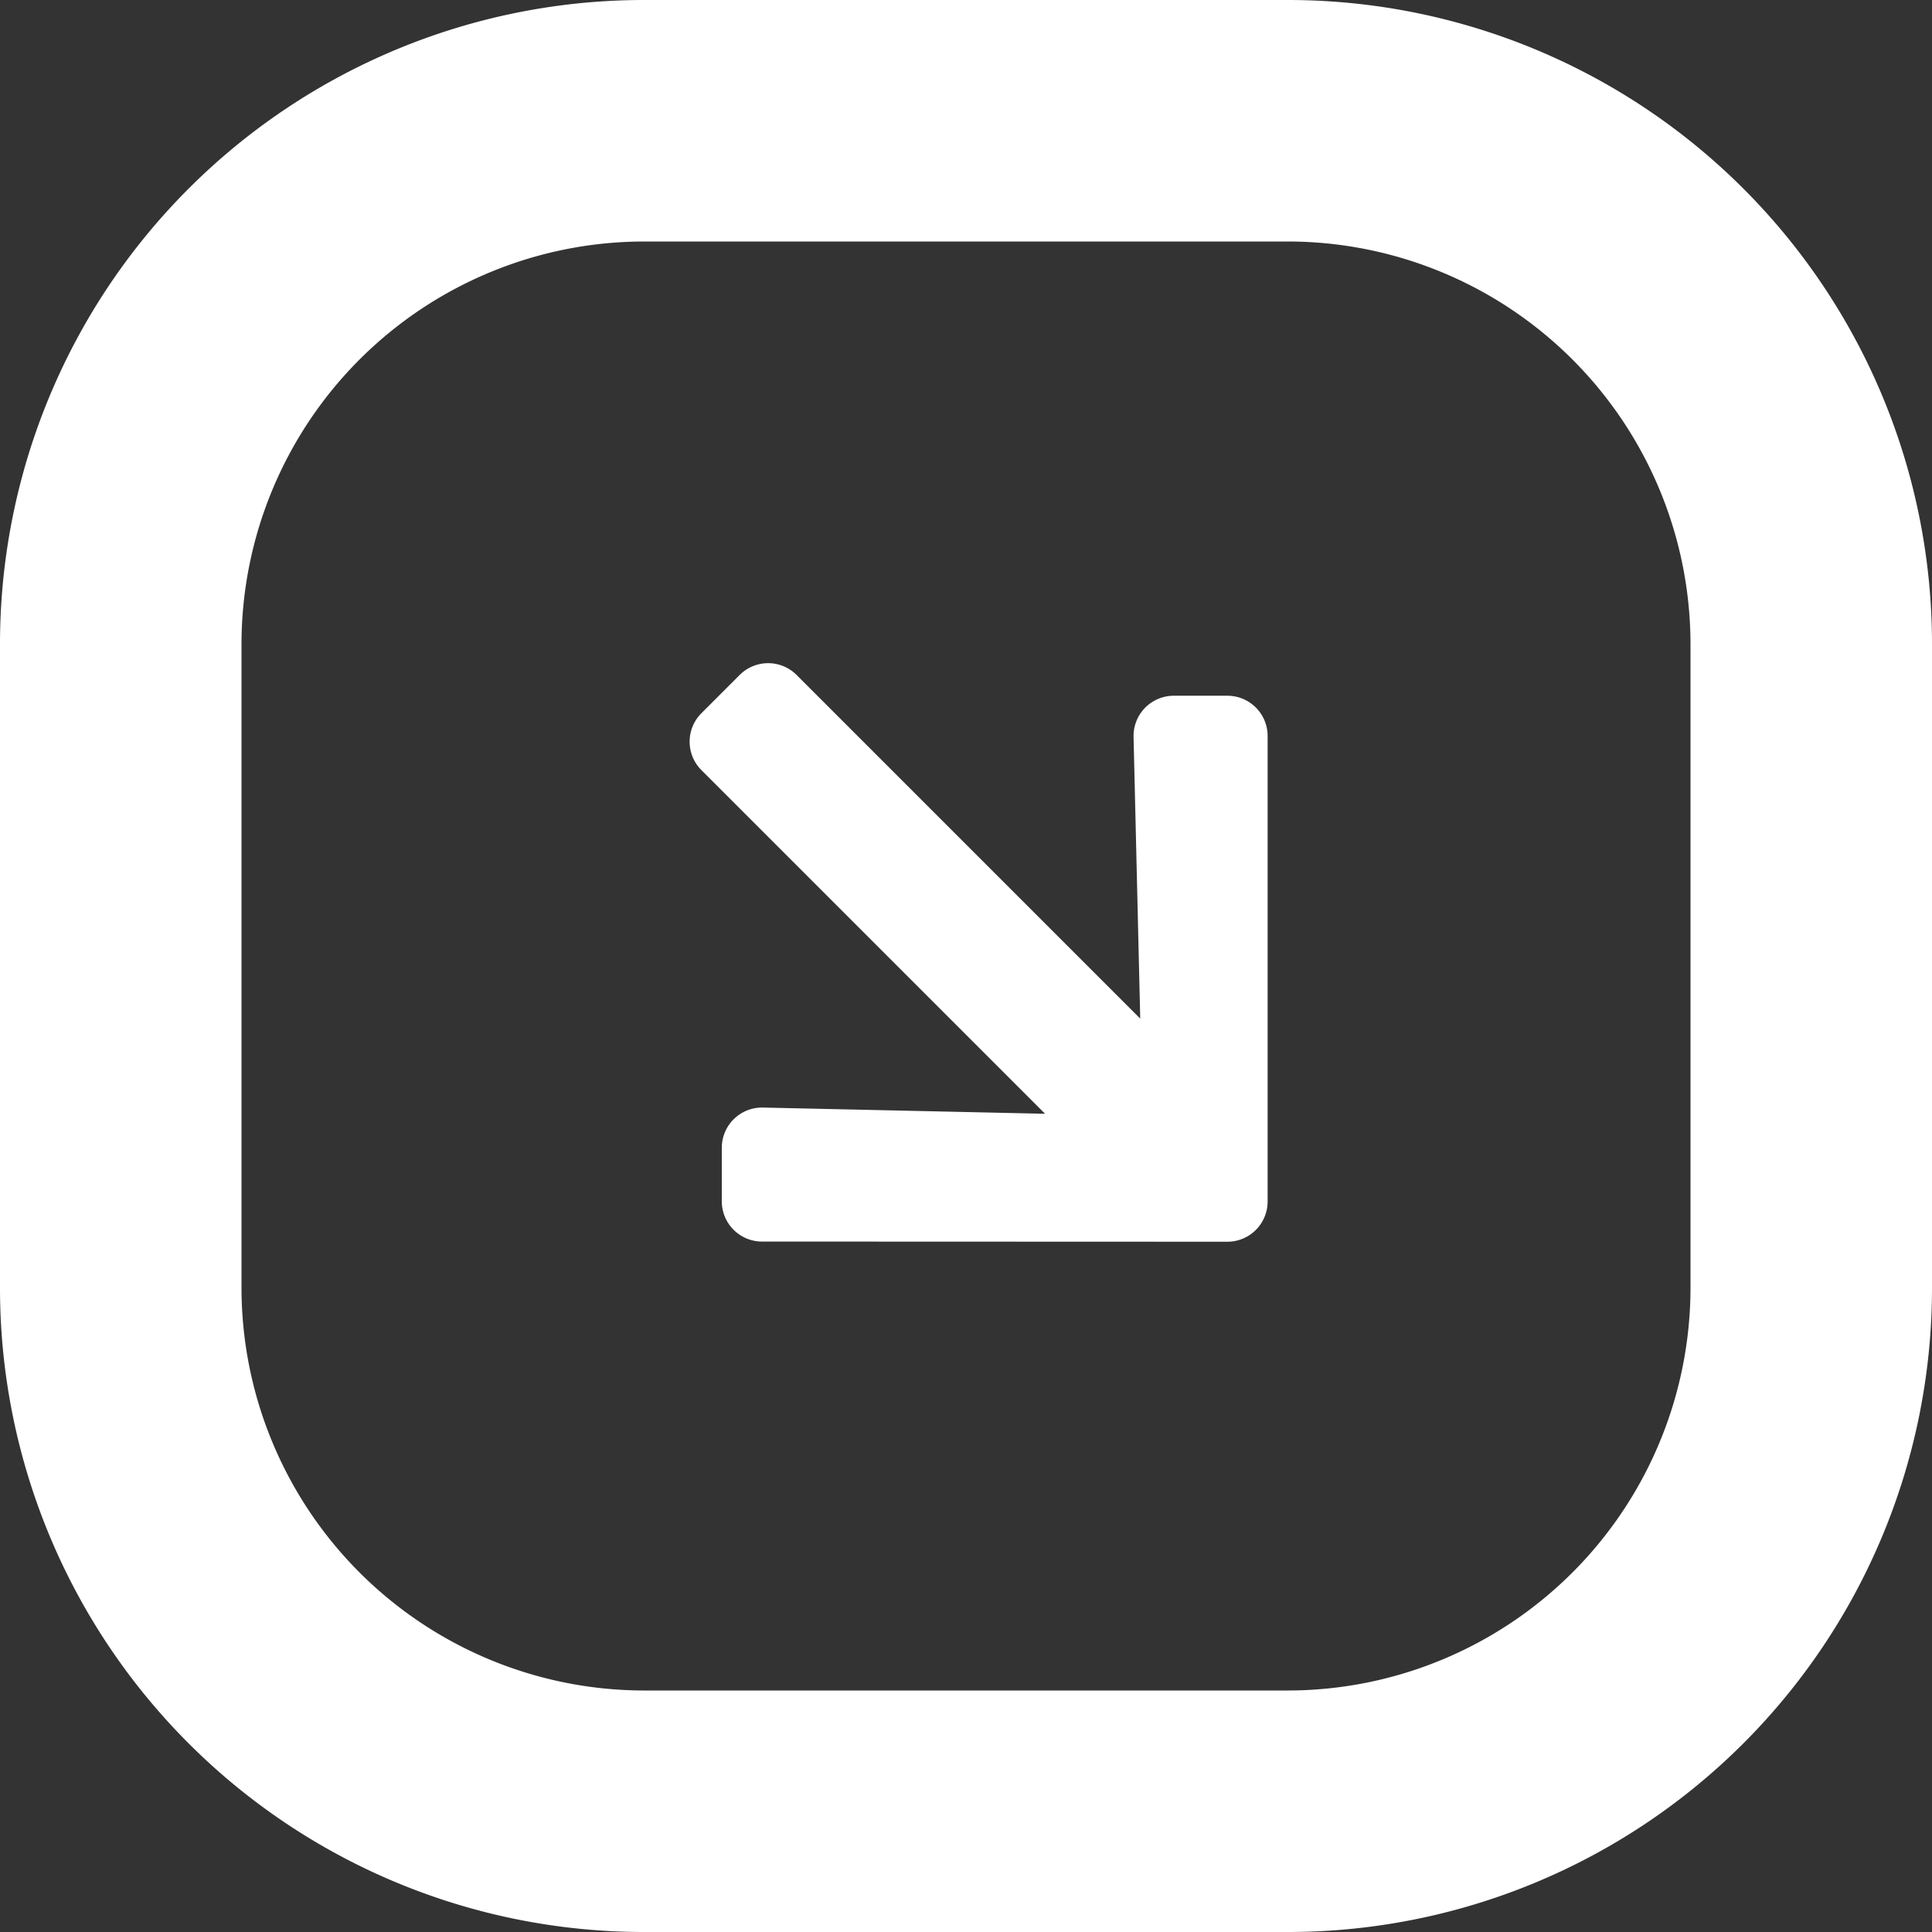
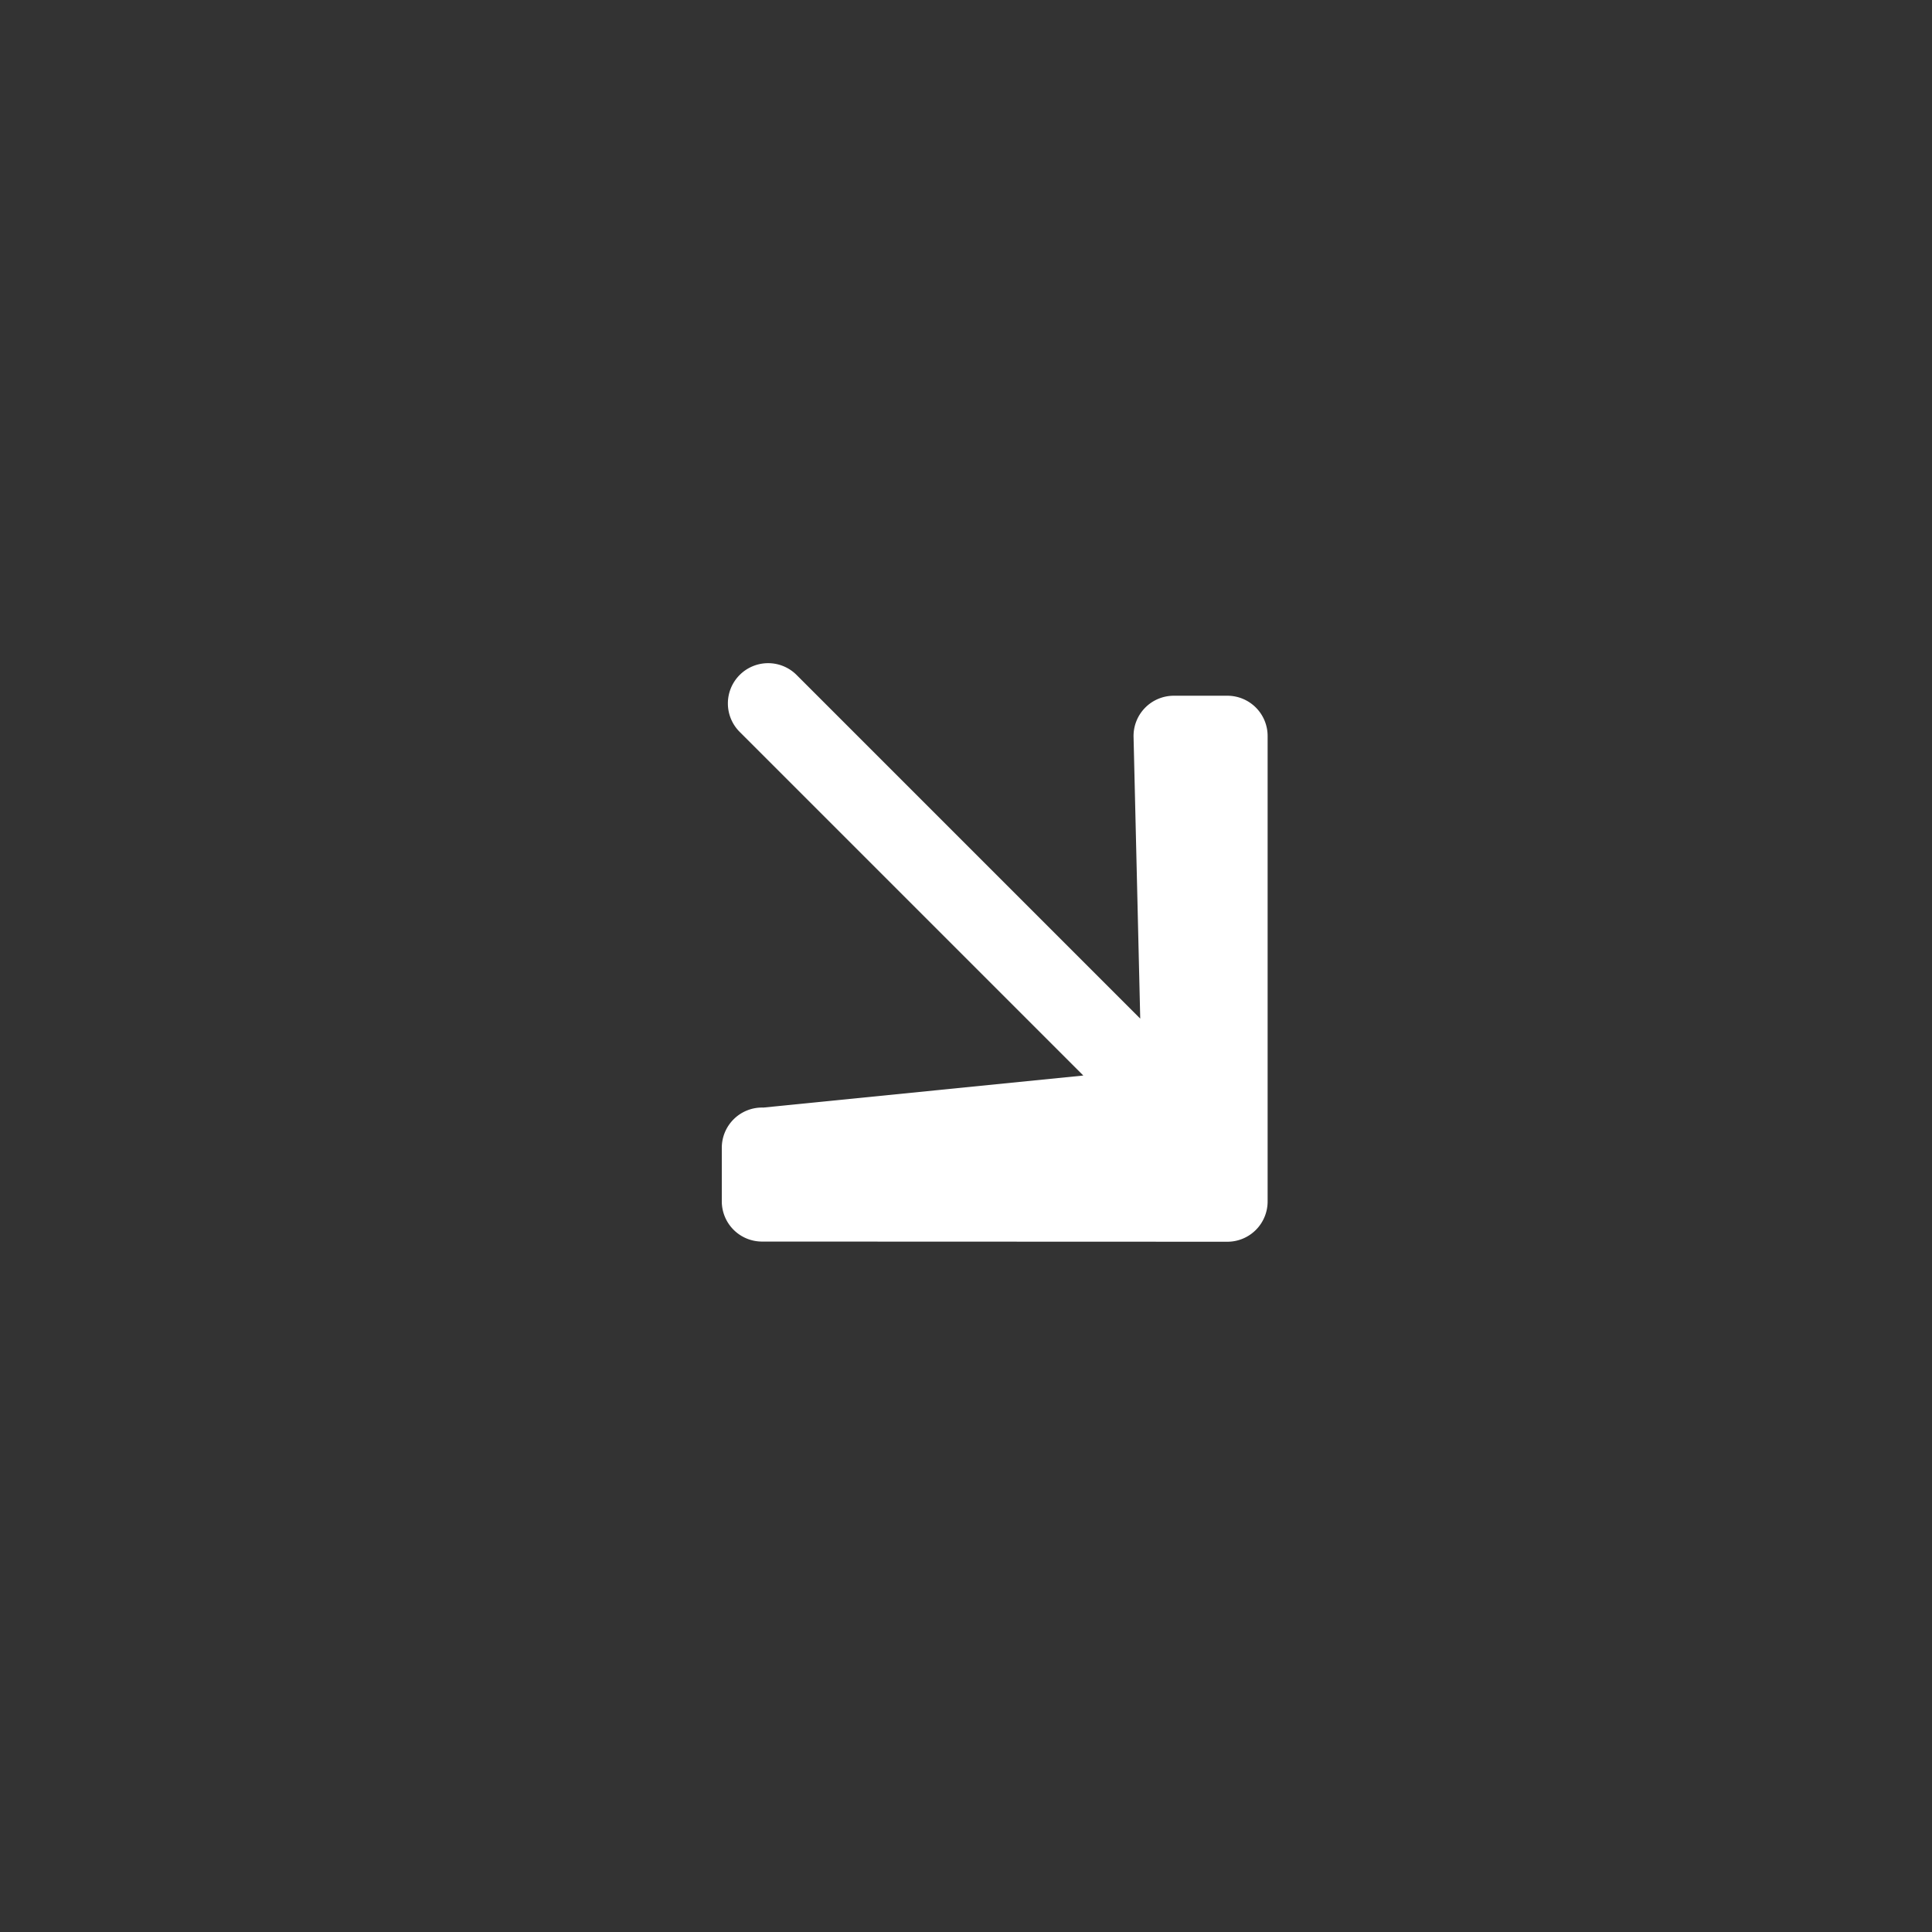
<svg xmlns="http://www.w3.org/2000/svg" width="24" height="24" viewBox="0 0 24 24">
  <rect x="0" y="0" width="24" height="24" fill="#333333" stroke="none" />
  <g id="icon-arrow" transform="translate(4258.5 12910.999)">
-     <path id="Retângulo_186" data-name="Retângulo 186" d="M8,3A5.006,5.006,0,0,0,3,8v8a5.006,5.006,0,0,0,5,5h8a5.006,5.006,0,0,0,5-5V8a5.006,5.006,0,0,0-5-5H8M8,0h8a8,8,0,0,1,8,8v8a8,8,0,0,1-8,8H8a8,8,0,0,1-8-8V8A8,8,0,0,1,8,0Z" transform="translate(-4258.5 -12910.999)" fill="#fff" />
-     <path id="Icon_awesome-arrow-down" data-name="Icon awesome-arrow-down" d="M8.559,5.41l.466-.466a.5.5,0,0,0,0-.712L4.944.148a.5.5,0,0,0-.712,0L.148,4.232a.5.5,0,0,0,0,.712l.466.466A.5.5,0,0,0,1.335,5.4L3.747,2.871V8.908a.5.5,0,0,0,.5.5h.672a.5.5,0,0,0,.5-.5V2.871L7.839,5.4A.5.5,0,0,0,8.559,5.41Z" transform="translate(-4239.656 -12898.965) rotate(135)" fill="#fff" />
+     <path id="Icon_awesome-arrow-down" data-name="Icon awesome-arrow-down" d="M8.559,5.41l.466-.466a.5.5,0,0,0,0-.712L4.944.148a.5.5,0,0,0-.712,0L.148,4.232a.5.5,0,0,0,0,.712l.466.466A.5.5,0,0,0,1.335,5.4L3.747,2.871V8.908a.5.5,0,0,0,.5.5a.5.5,0,0,0,.5-.5V2.871L7.839,5.4A.5.5,0,0,0,8.559,5.41Z" transform="translate(-4239.656 -12898.965) rotate(135)" fill="#fff" />
  </g>
</svg>